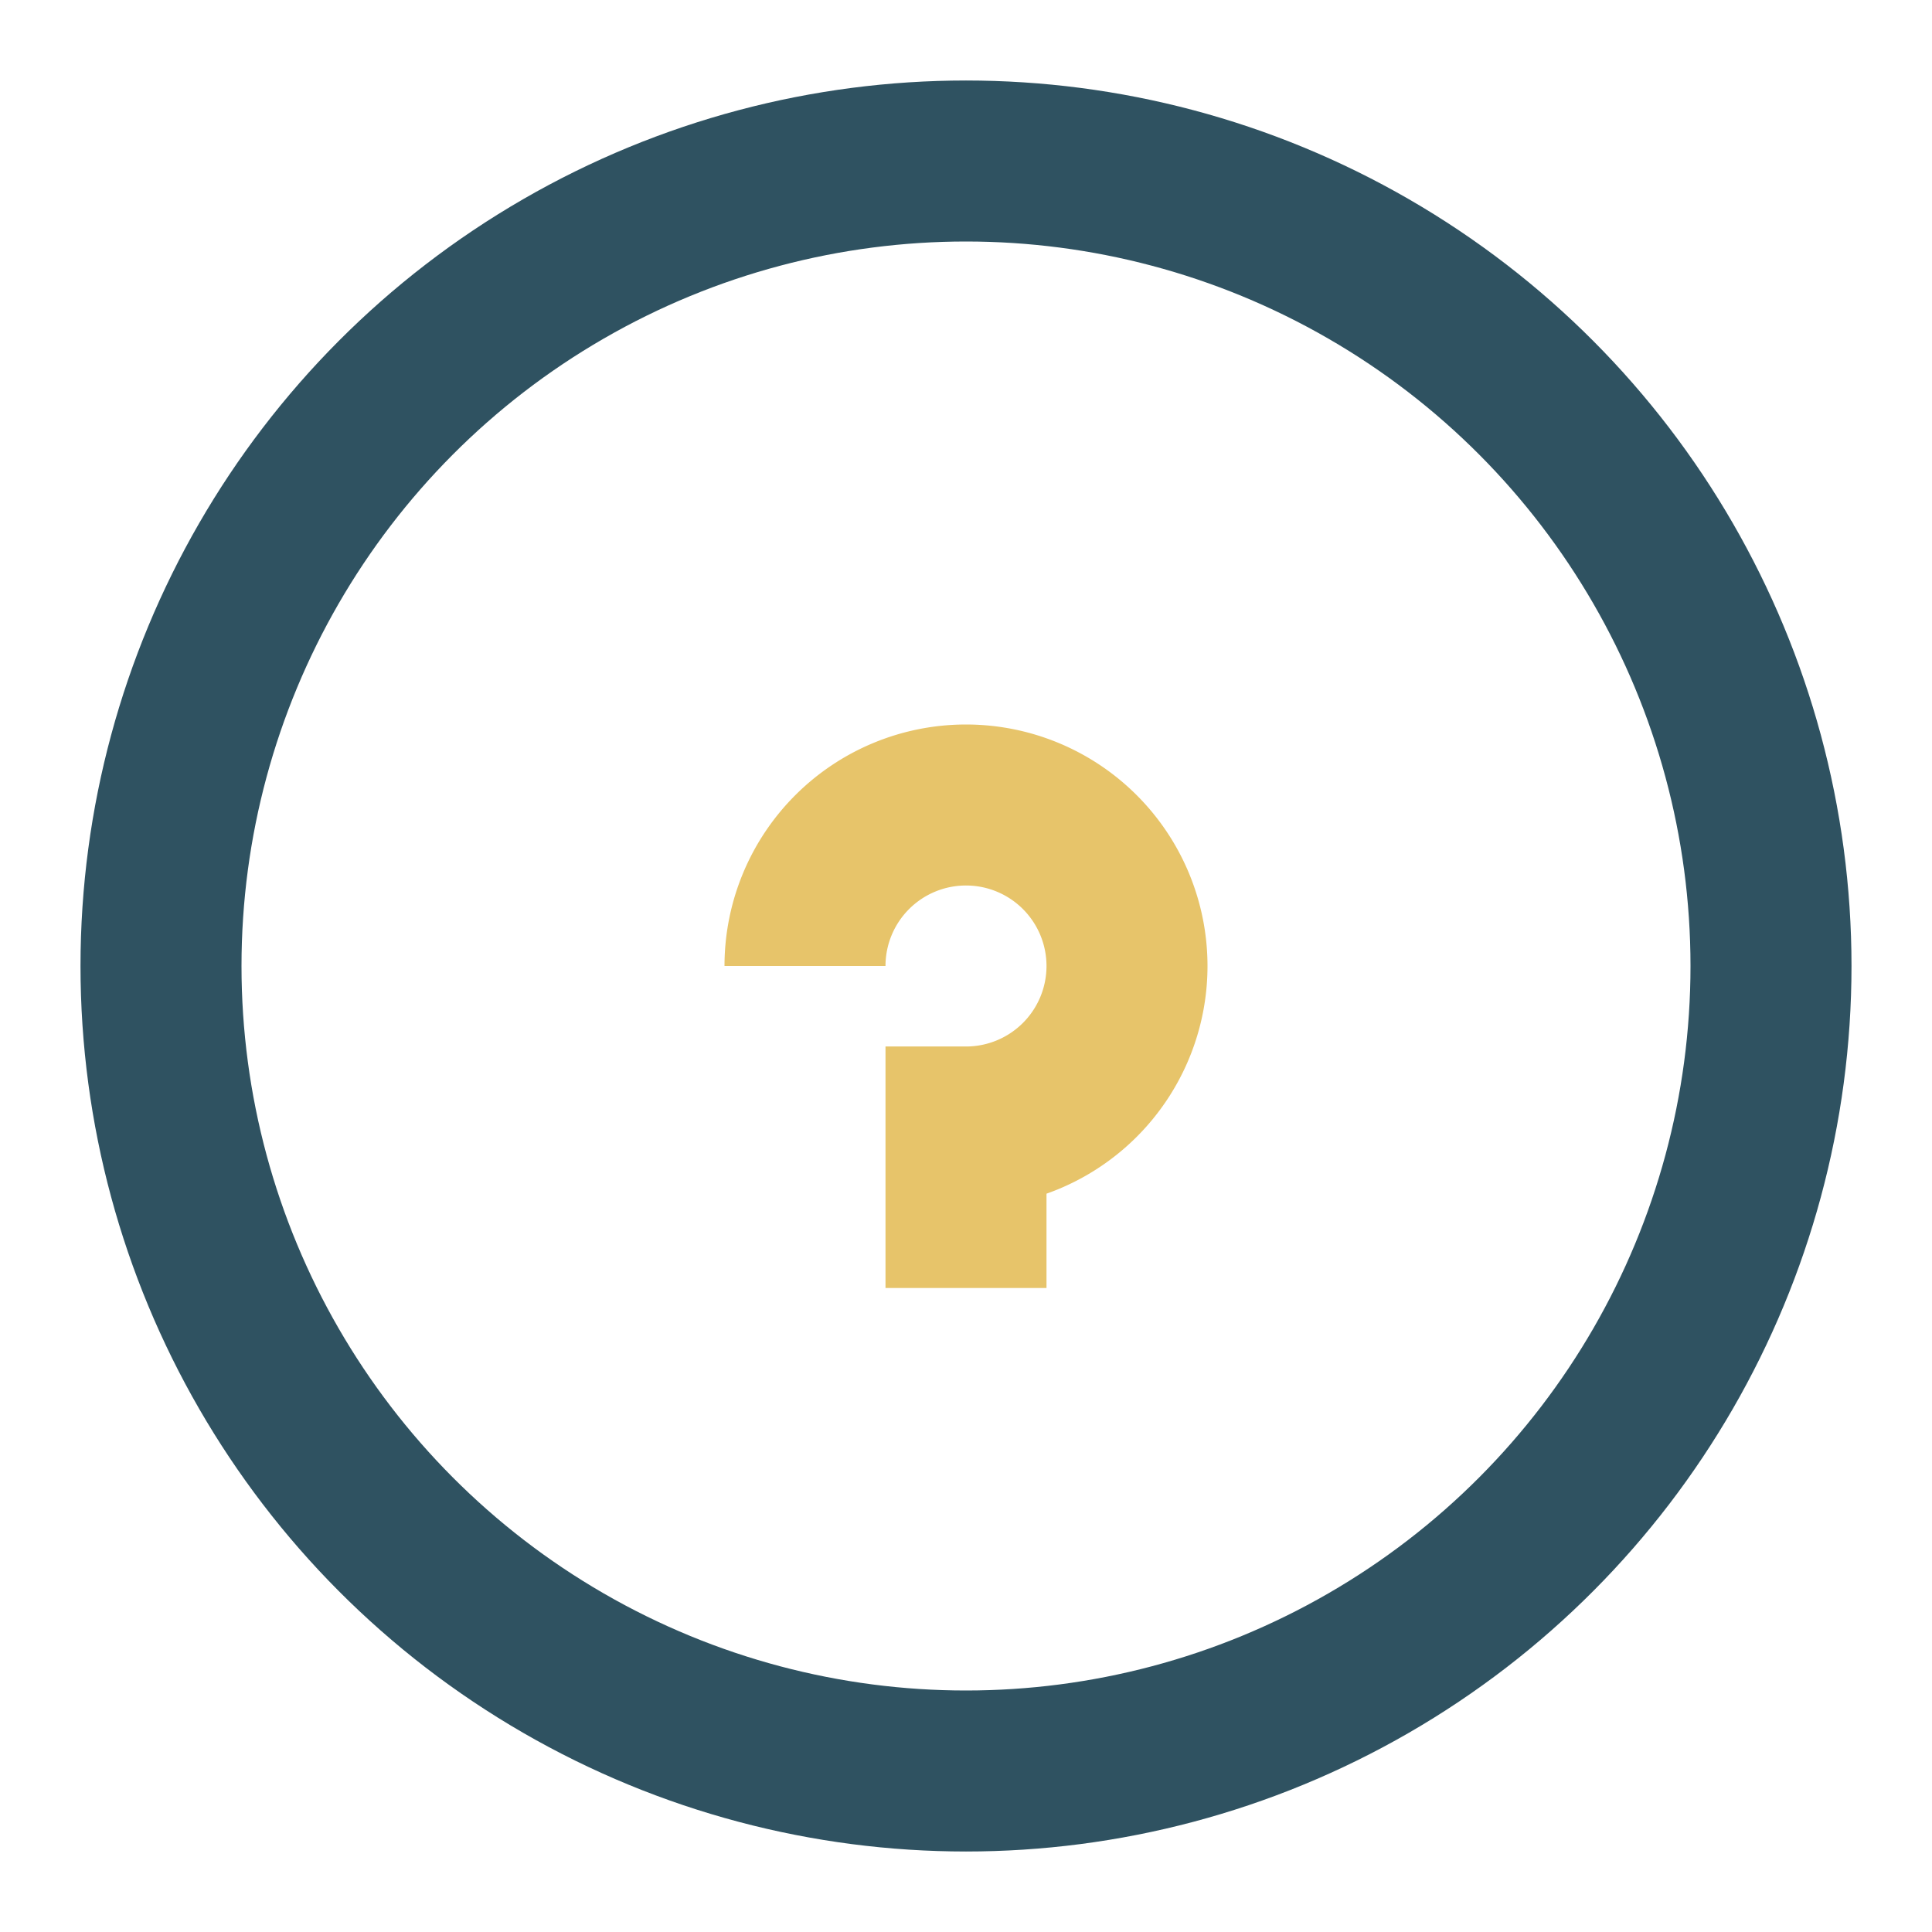
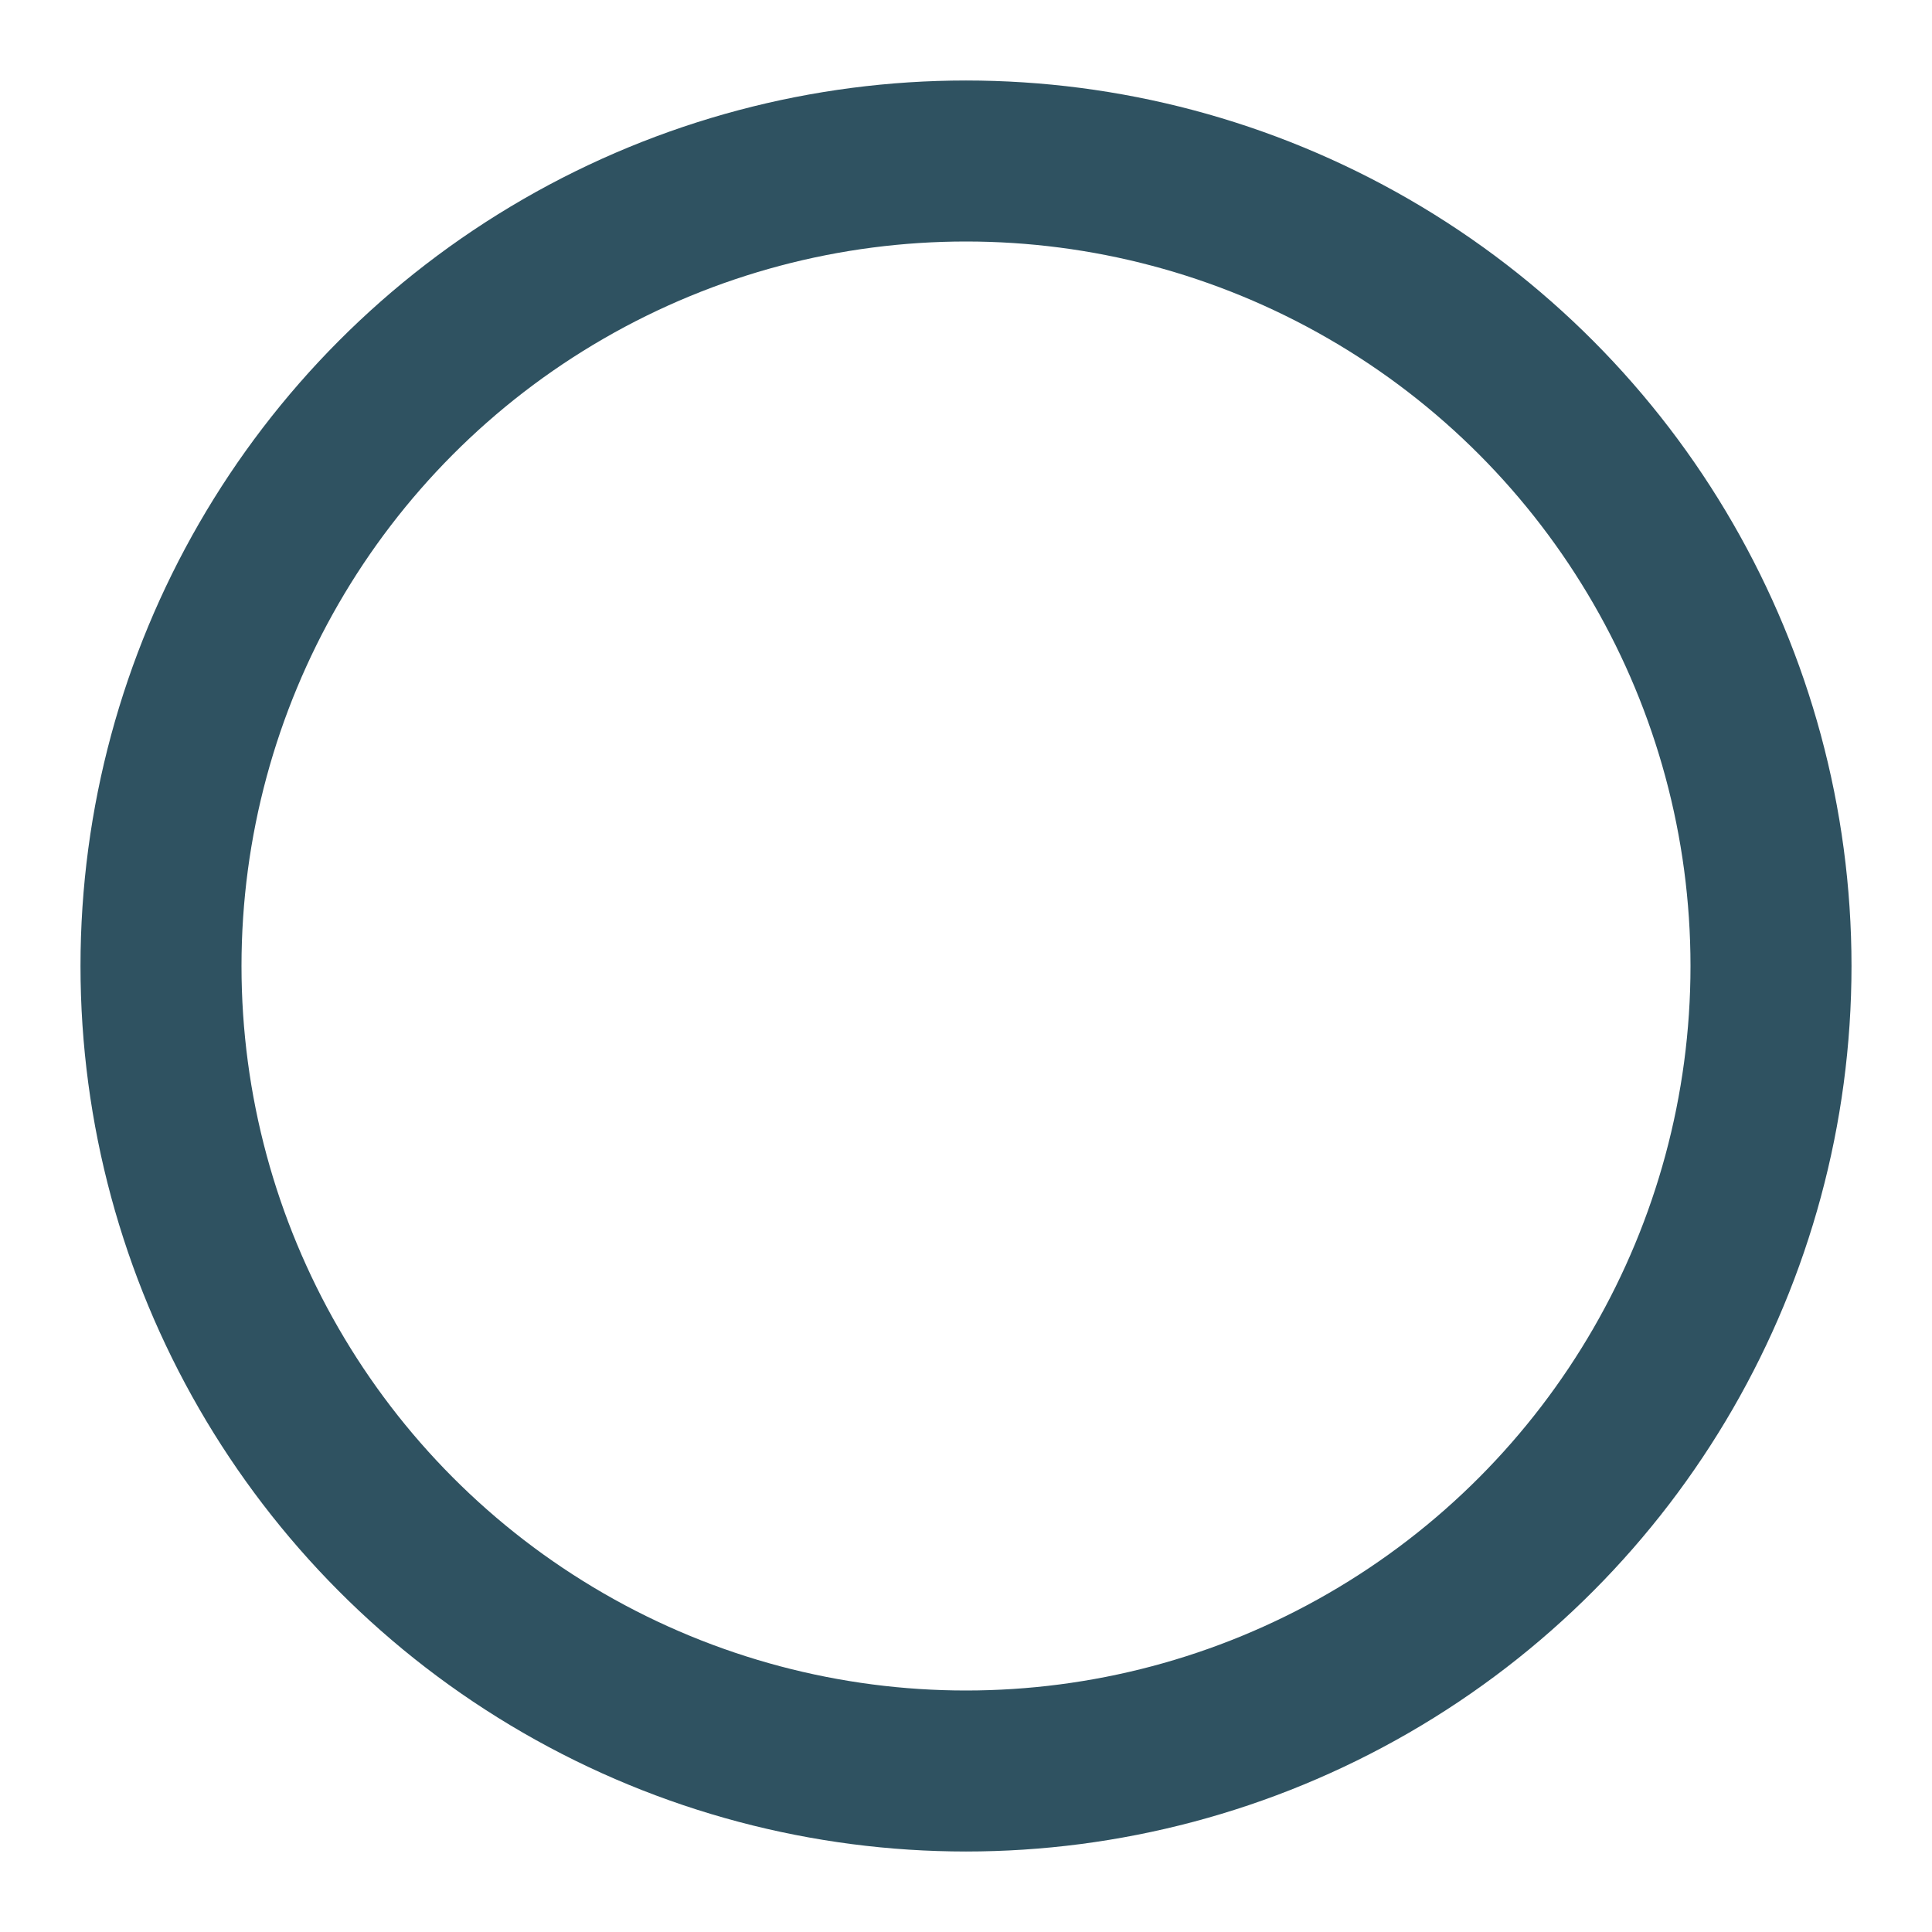
<svg xmlns="http://www.w3.org/2000/svg" width="24" height="24" viewBox="0 0 24 24">
  <circle cx="12" cy="12" r="10" stroke="#2F5261" stroke-width="2" fill="none" />
-   <path d="M12 16v-2a2 2 0 1 0-2-2" stroke="#E7C46A" stroke-width="2" fill="none" />
</svg>